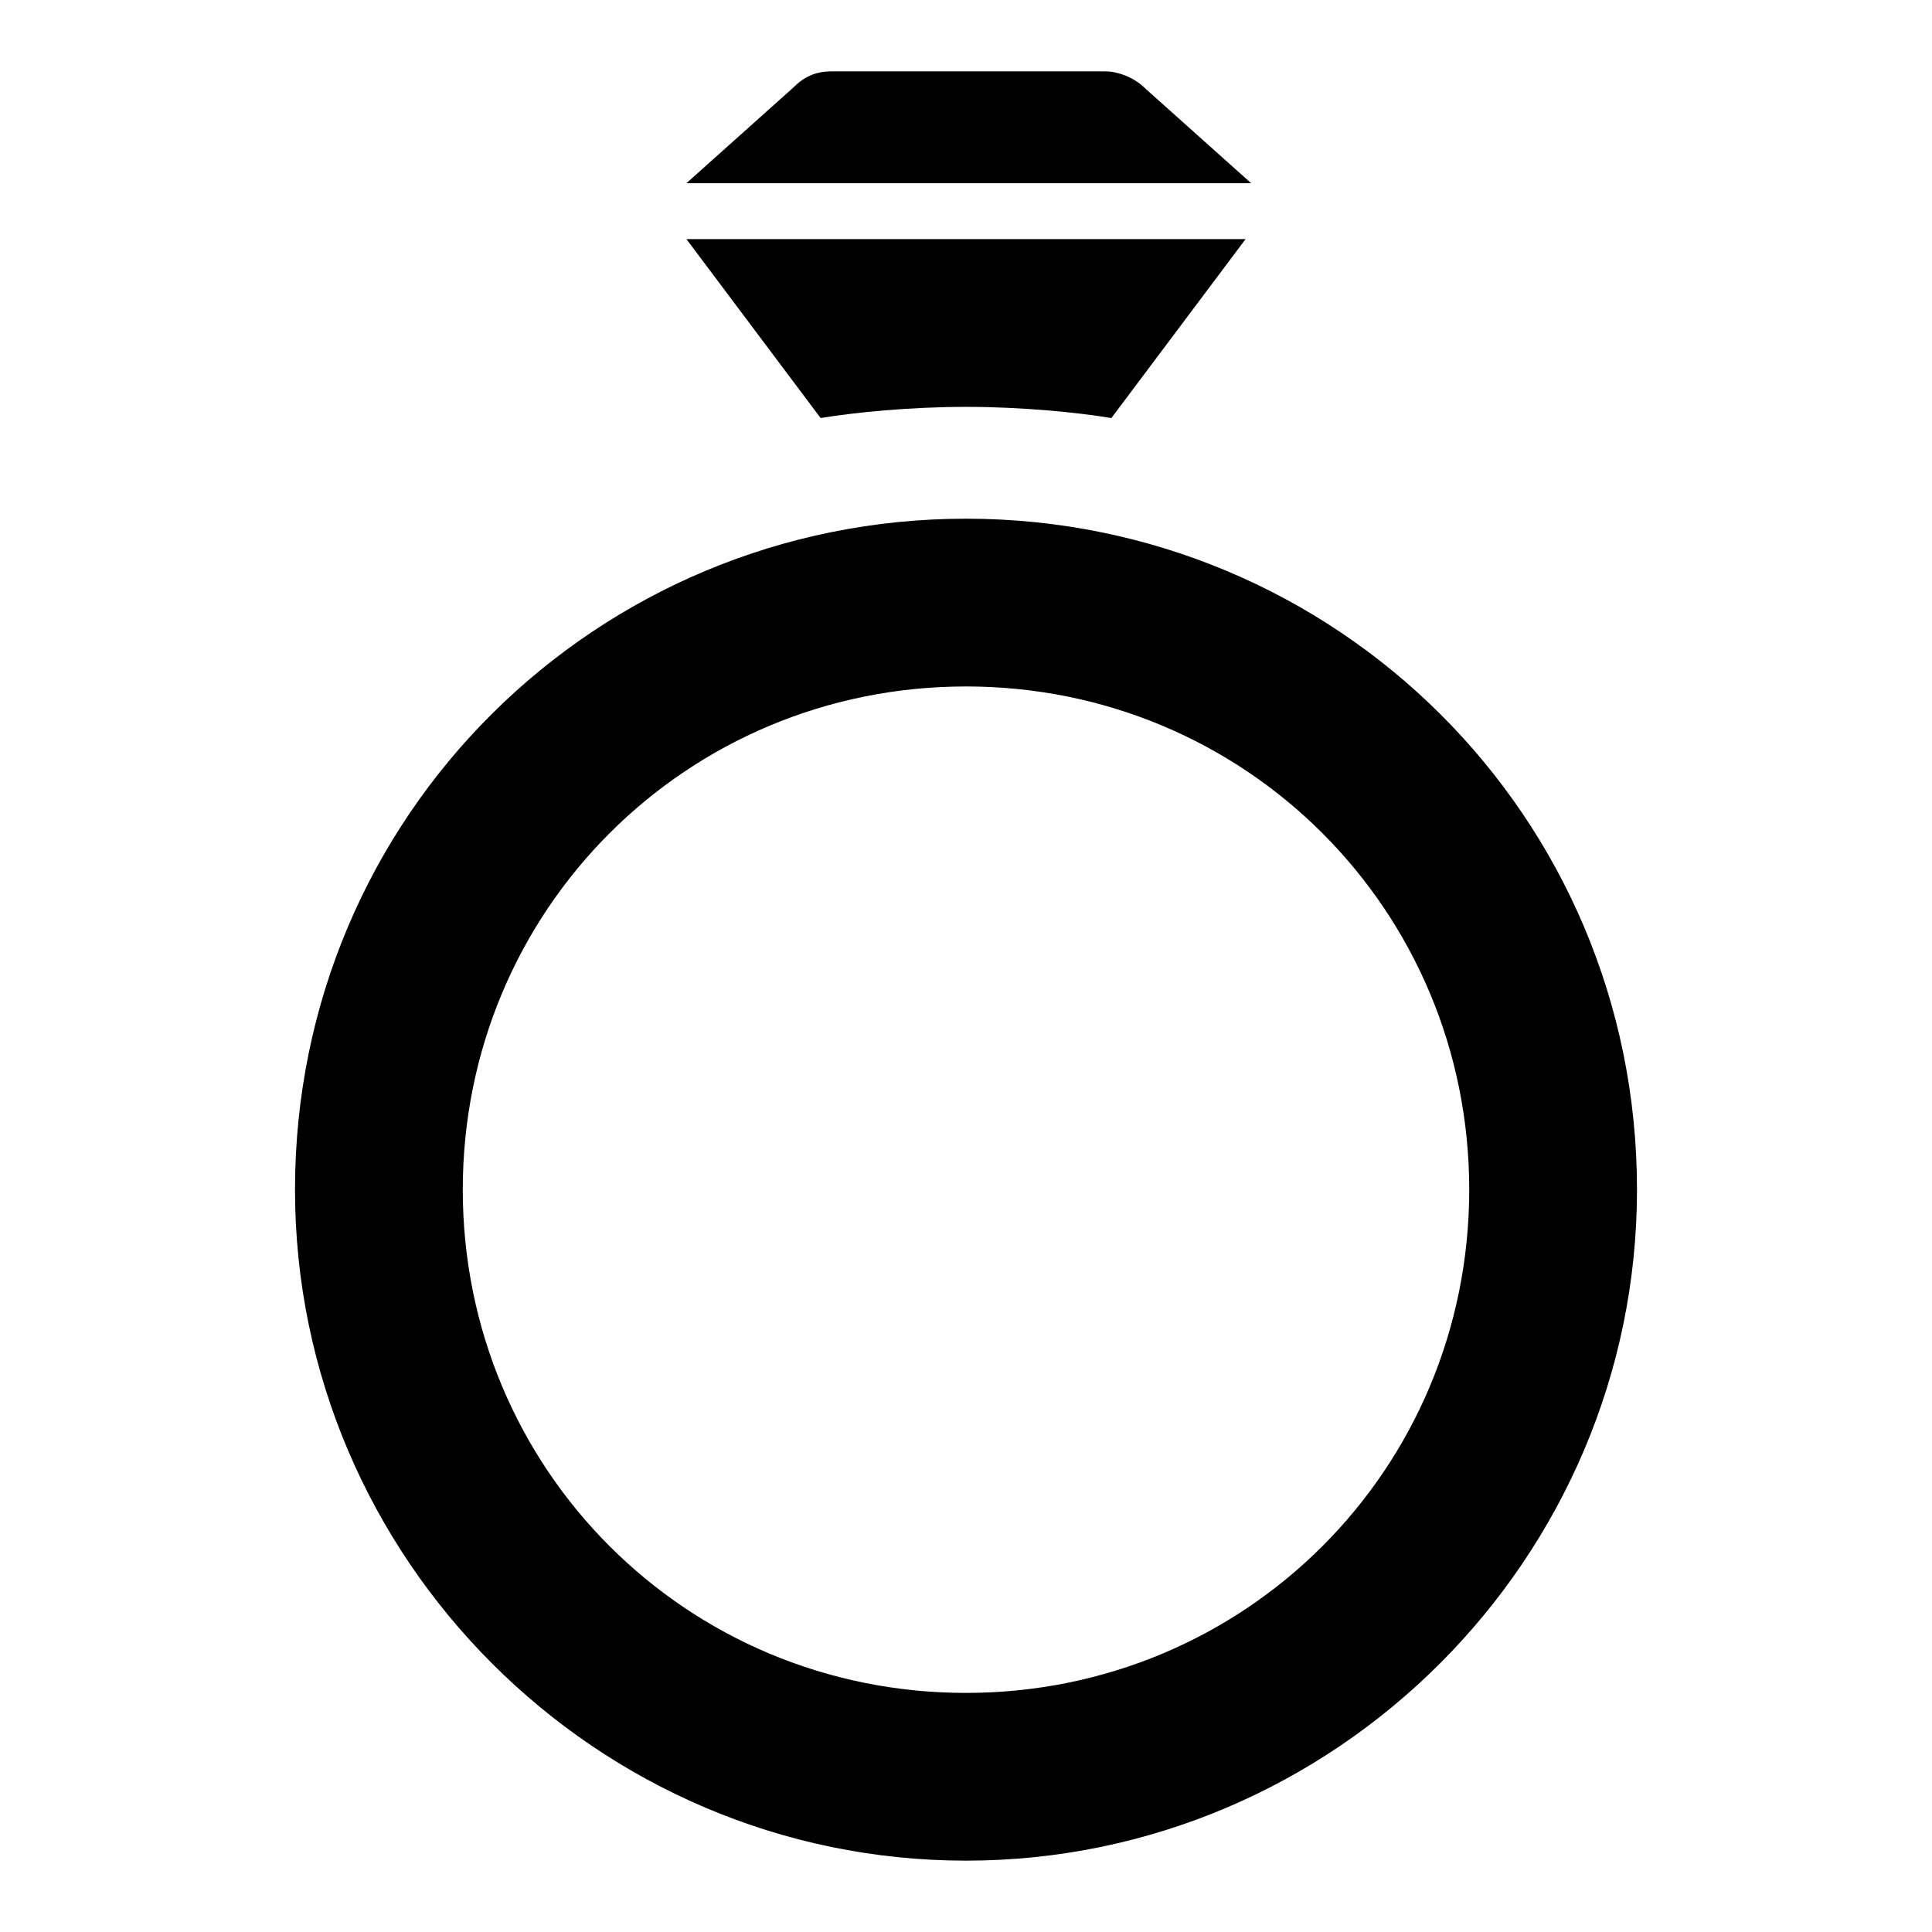
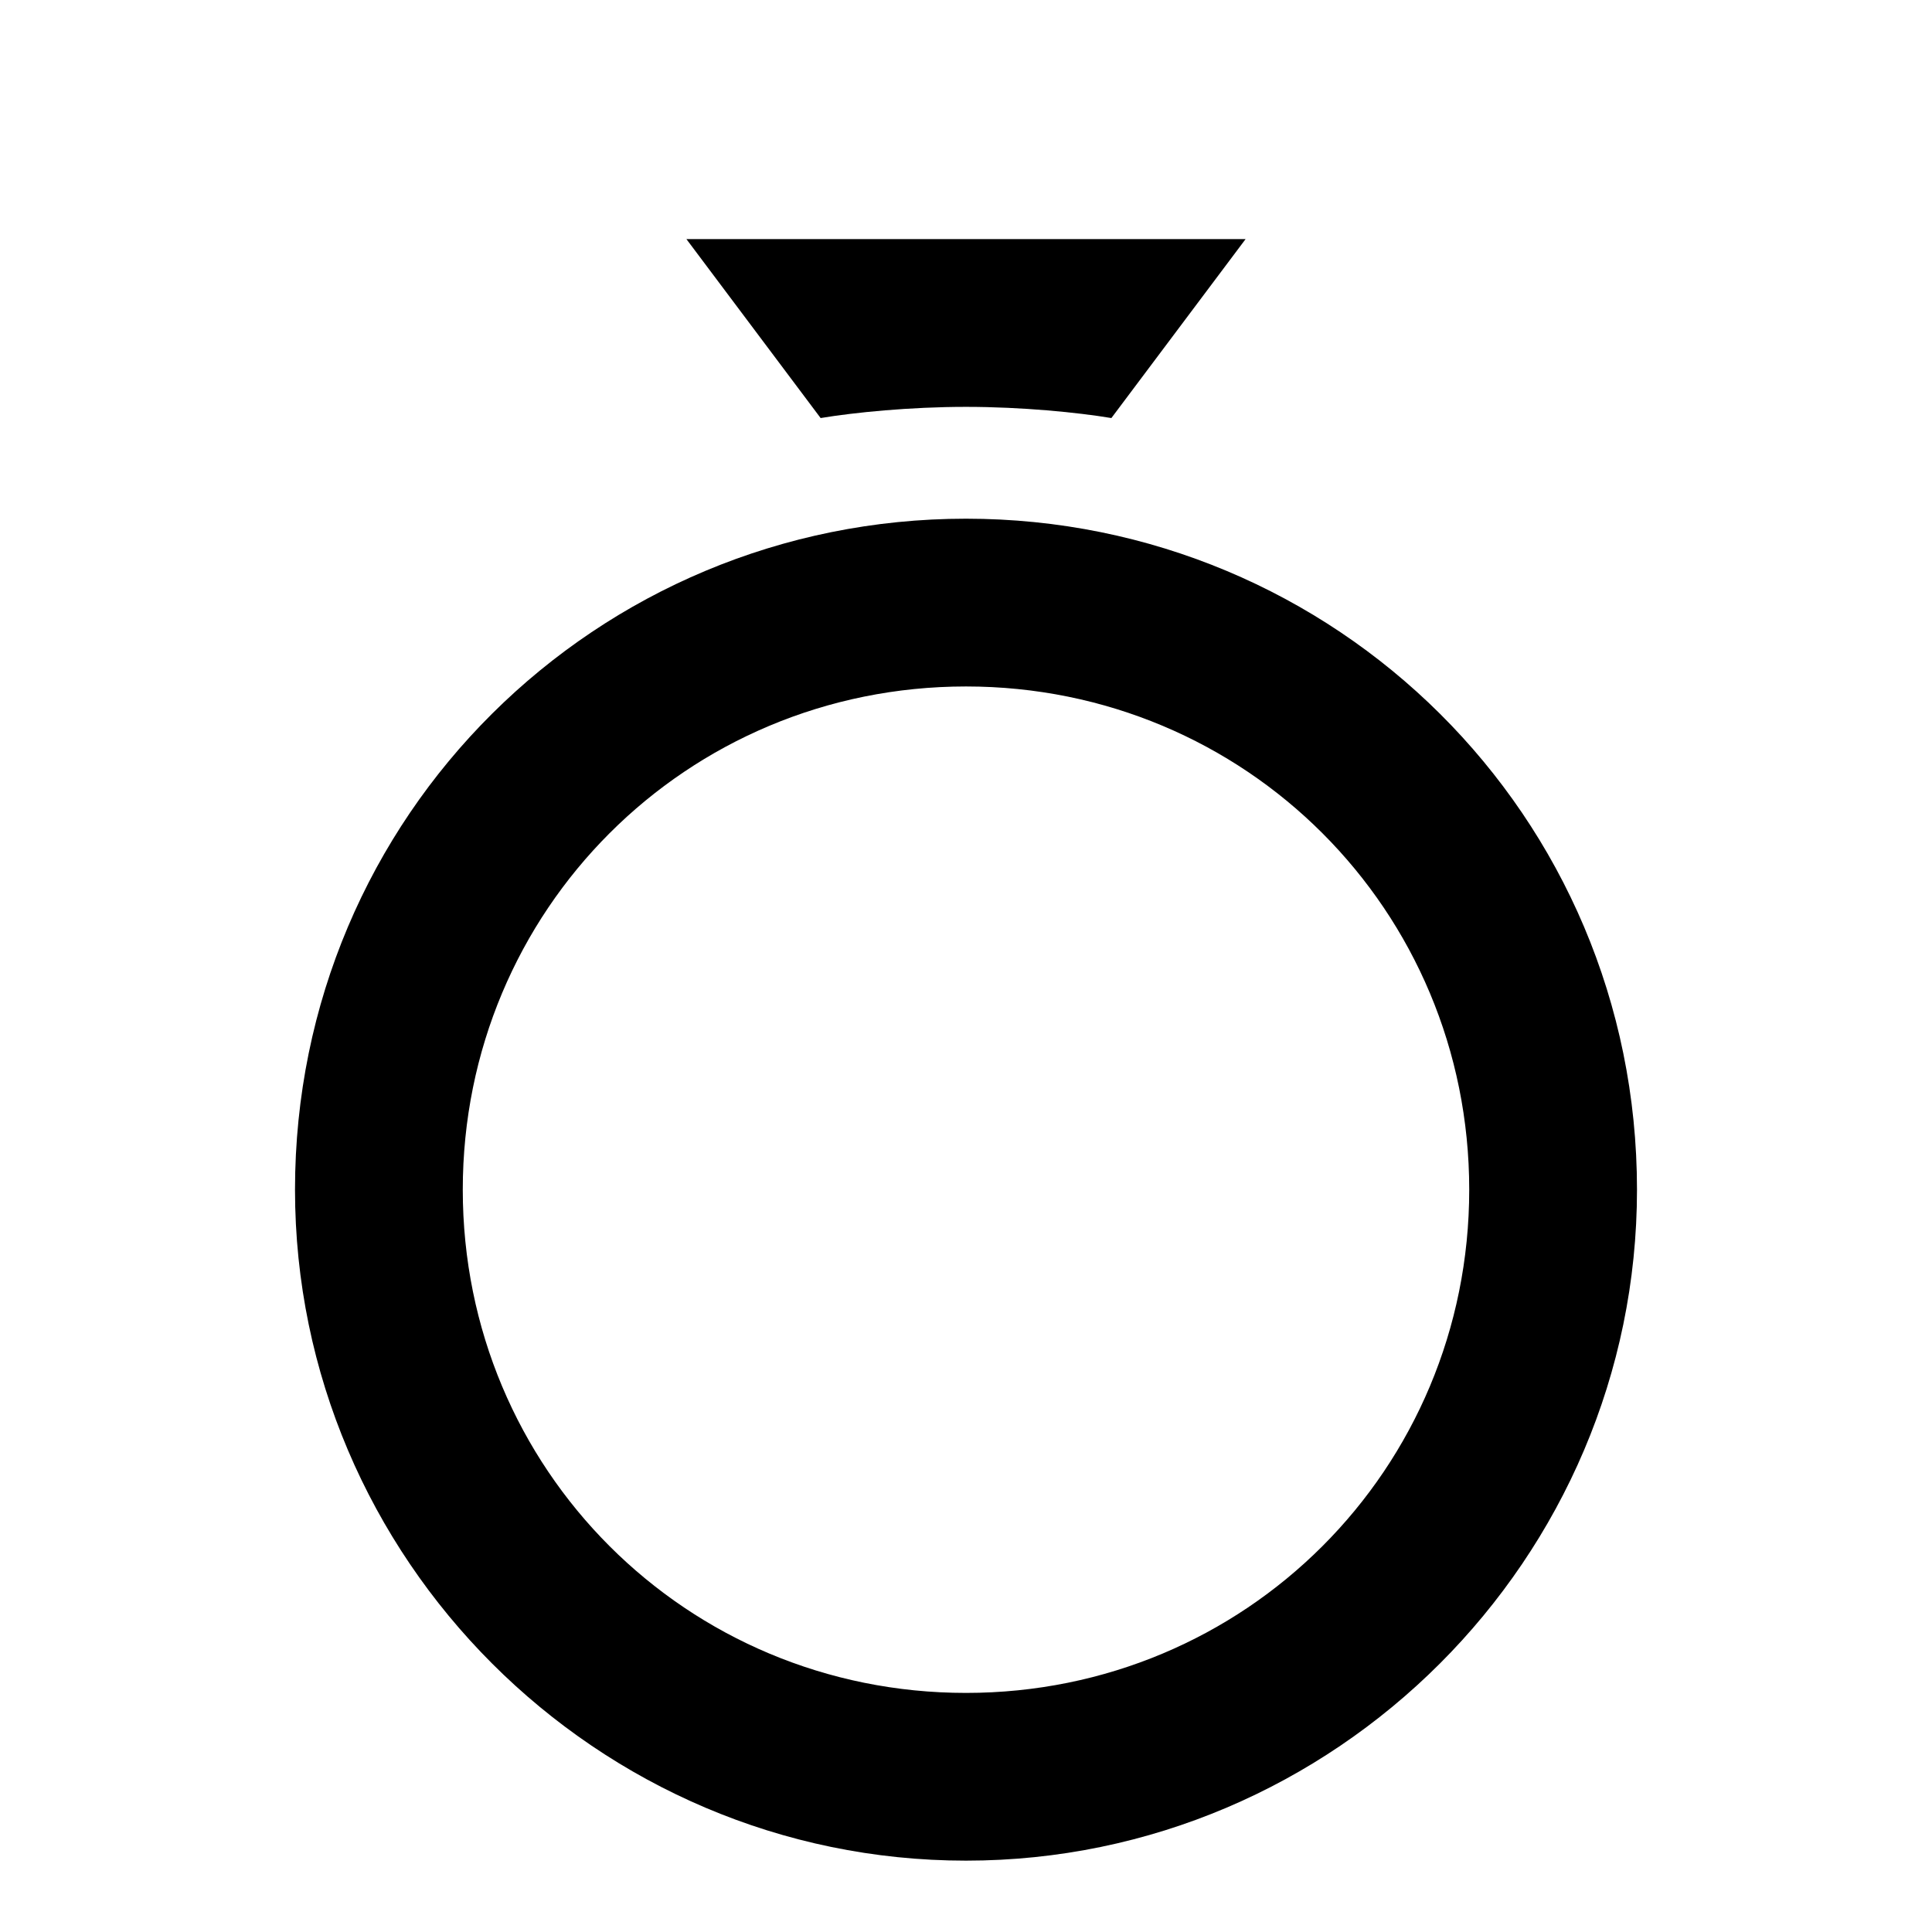
<svg xmlns="http://www.w3.org/2000/svg" fill="#000000" width="800px" height="800px" version="1.1" viewBox="144 144 512 512">
  <g>
    <path d="m400 281.46c-97.801 0-177.82 78.531-177.82 177.81 0 97.797 80.016 177.82 177.82 177.82 97.797 0 177.82-80.016 177.82-177.82-0.004-99.281-80.02-177.81-177.82-177.81zm0 311.18c-74.09 0-133.36-59.273-133.36-133.36 0-74.09 59.273-133.36 133.36-133.36s133.36 59.273 133.36 133.36c-0.004 74.09-59.273 133.36-133.36 133.36z" />
-     <path d="m475.57 192.55h-149.66l28.152-25.191c2.965-2.961 5.926-4.445 10.371-4.445h72.609c2.965 0 7.41 1.48 10.371 4.445z" />
    <path d="m474.09 207.37-35.562 47.418c-8.895-1.484-23.711-2.965-38.527-2.965s-29.637 1.48-38.527 2.965l-35.562-47.418z" />
  </g>
</svg>